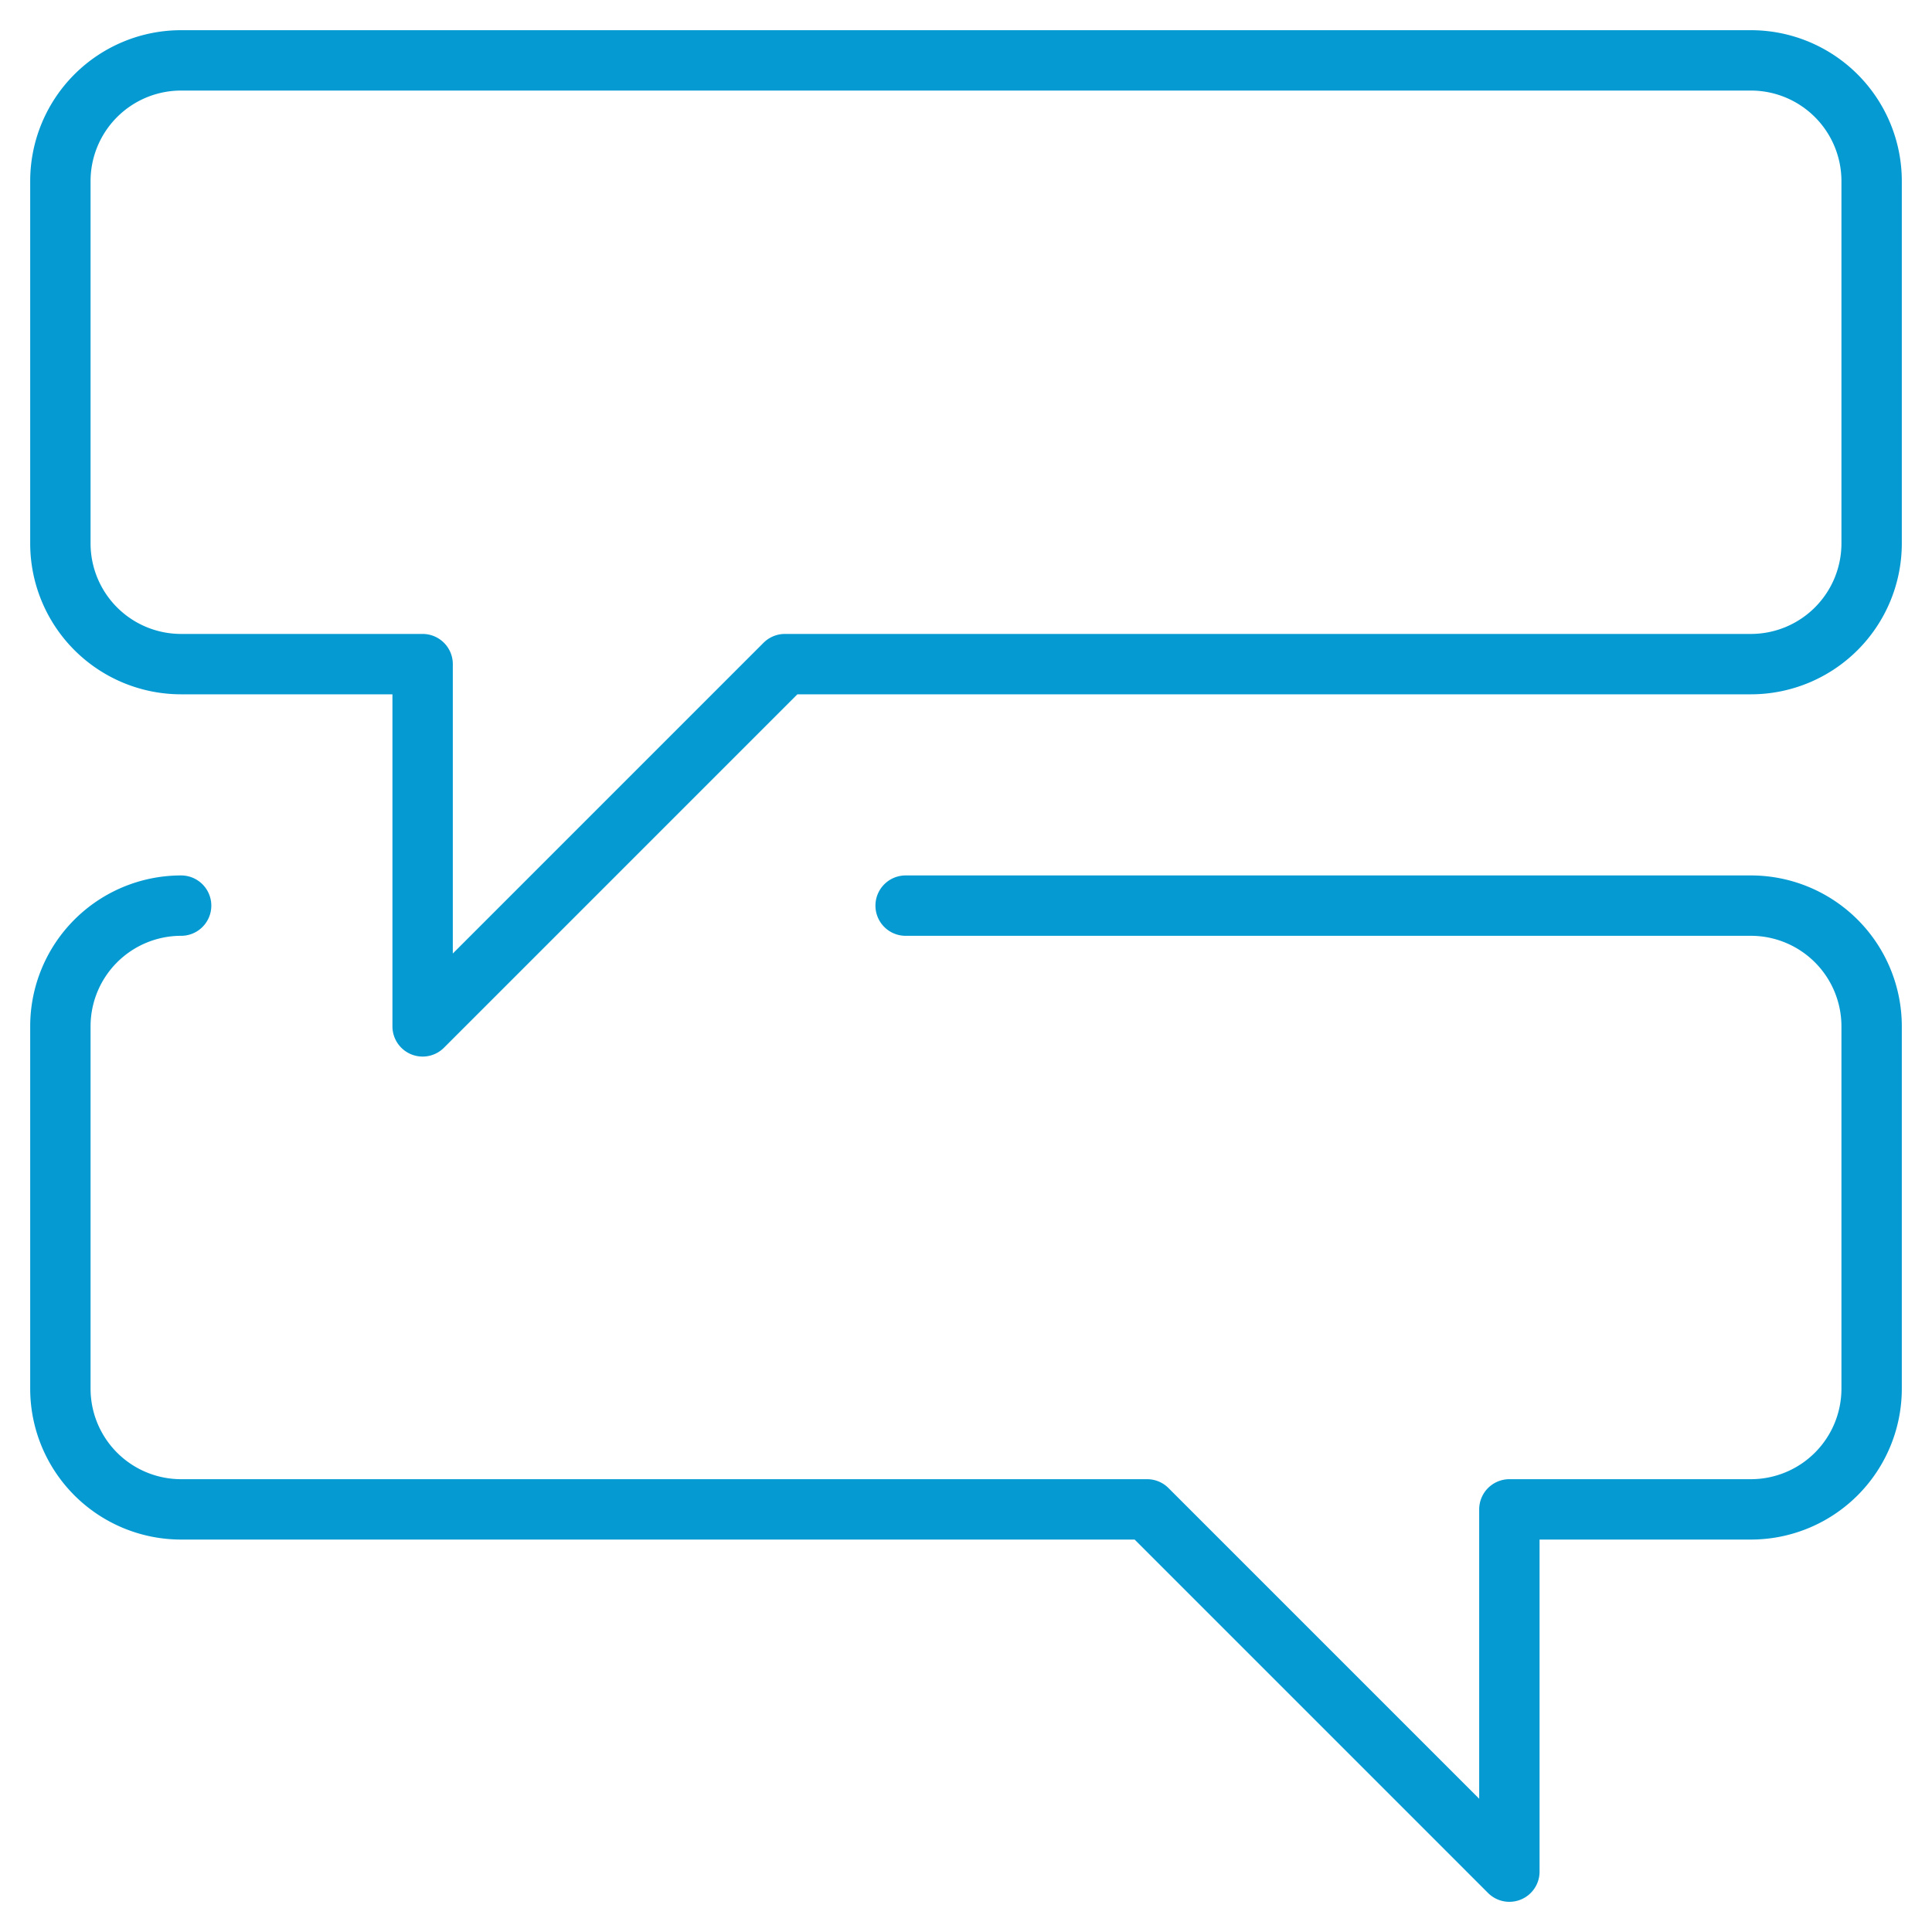
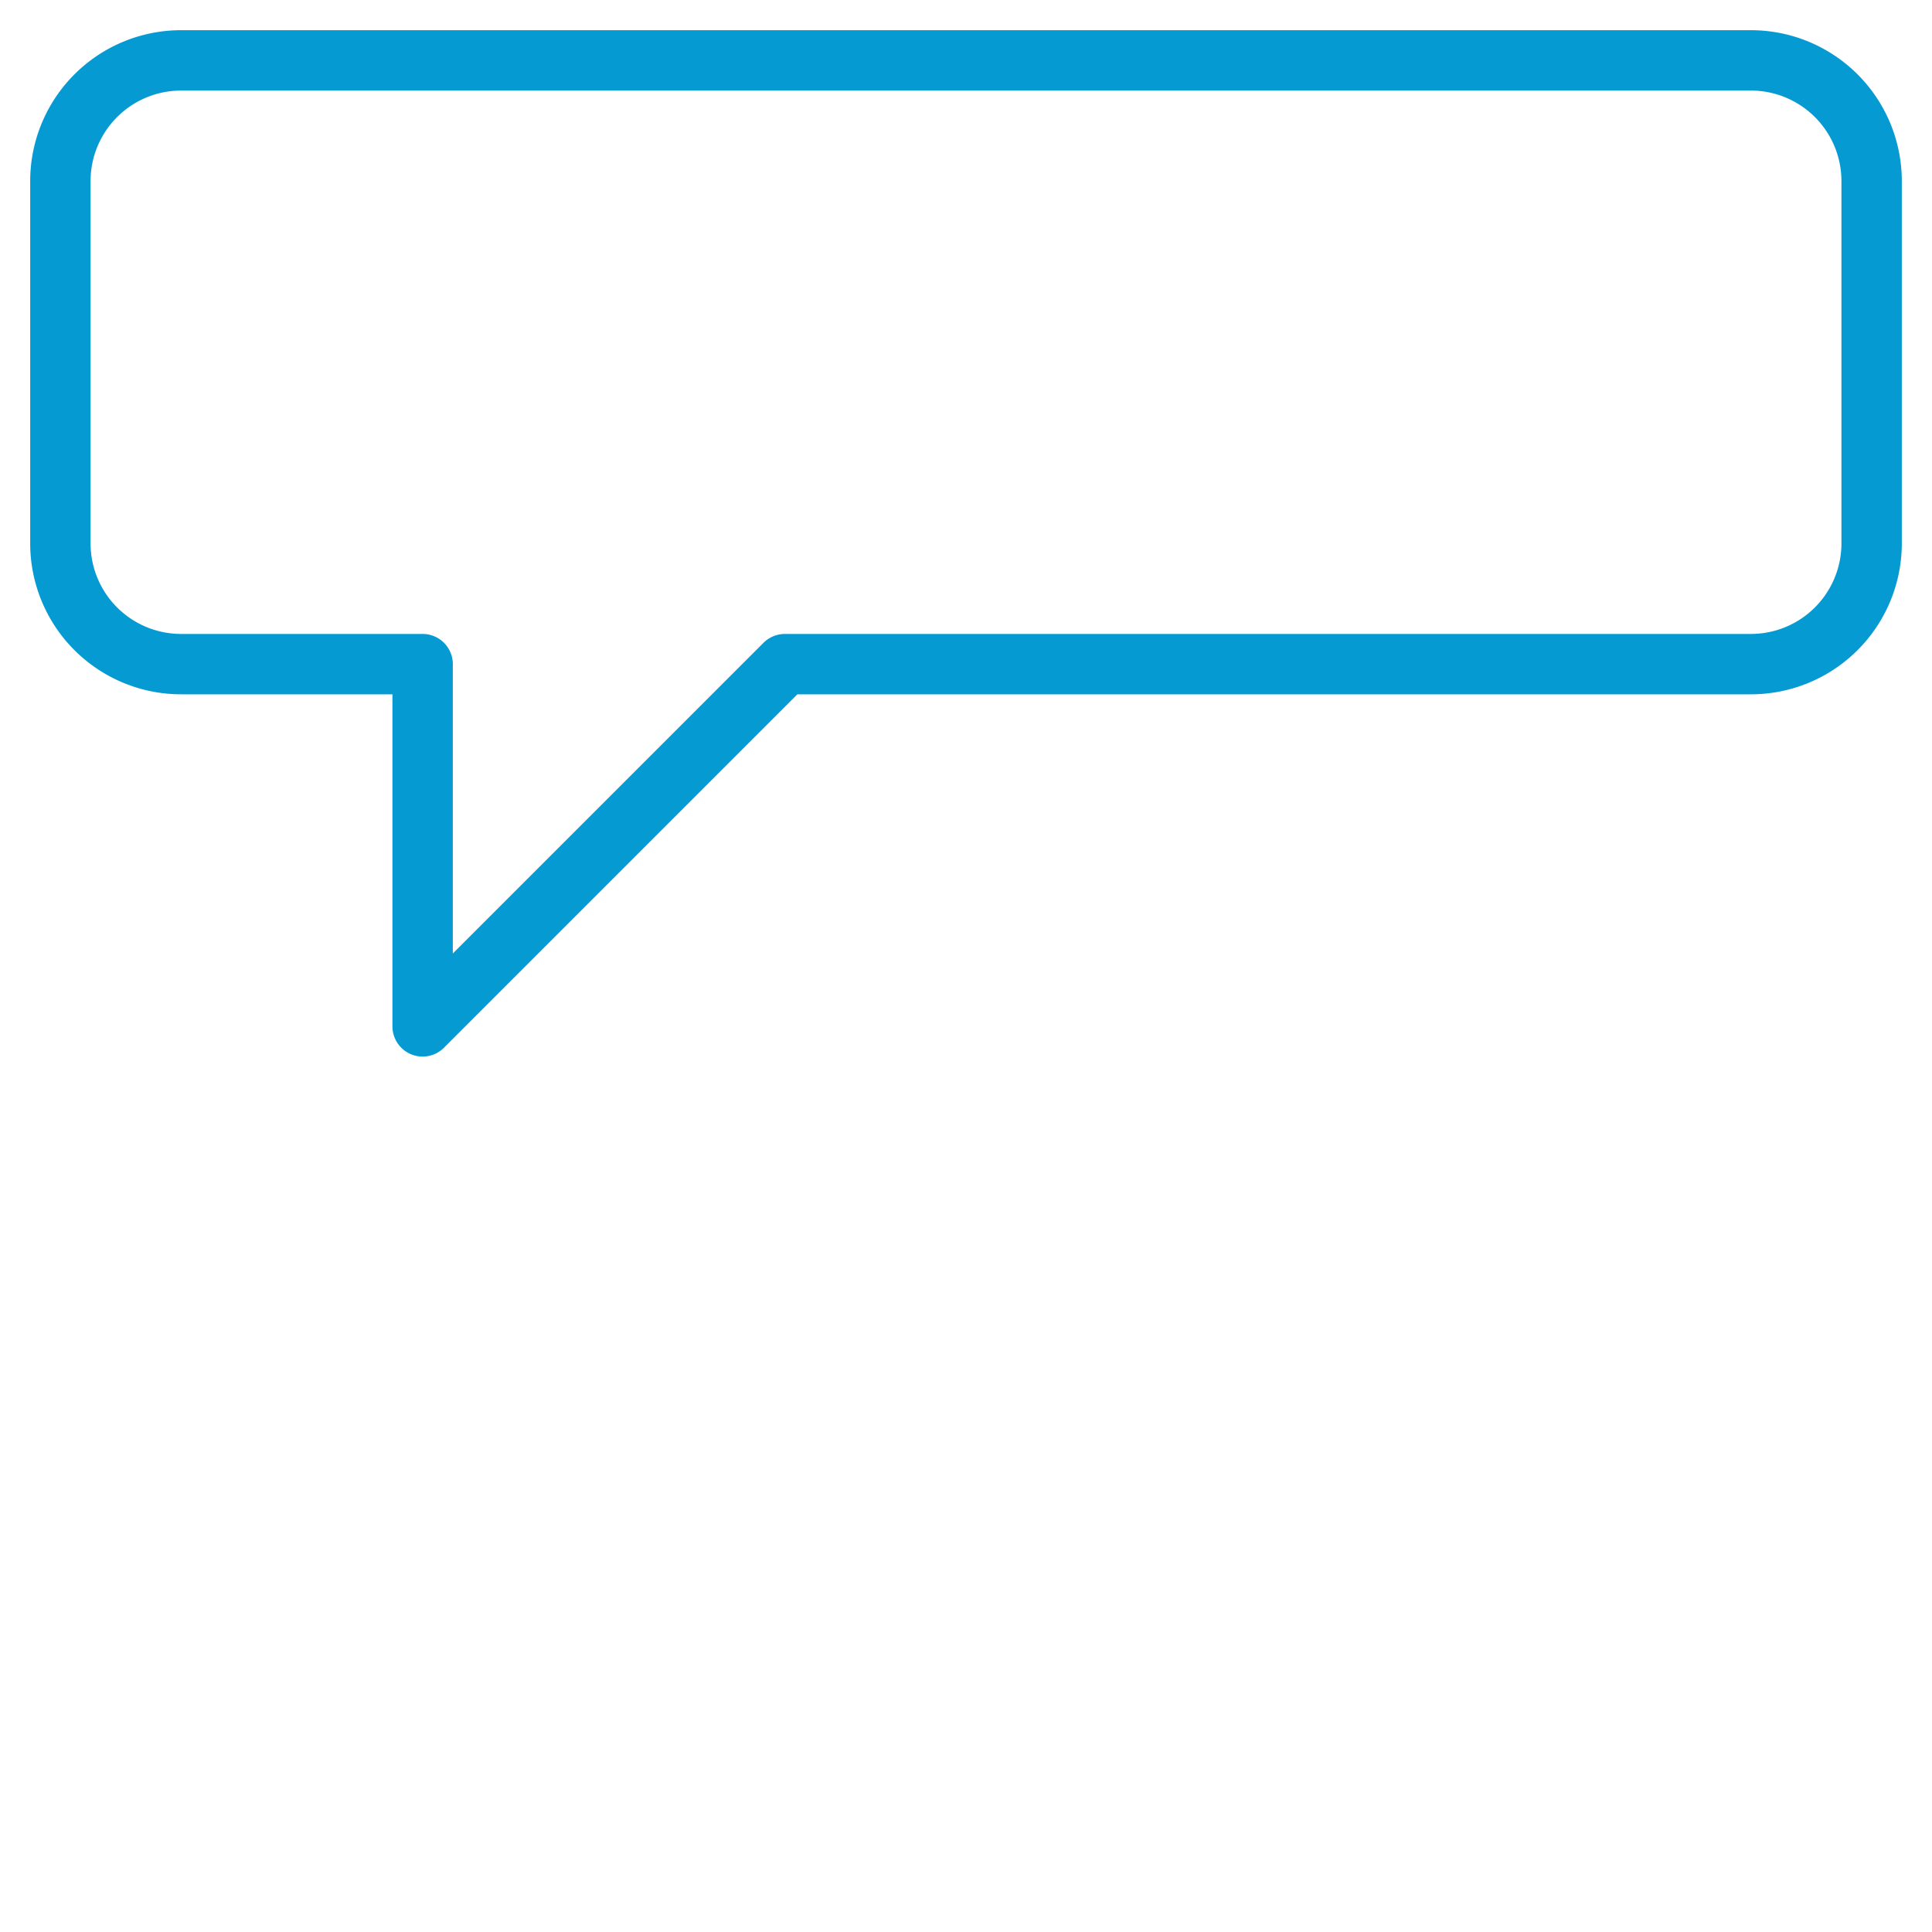
<svg xmlns="http://www.w3.org/2000/svg" width="64" height="64" fill="none">
  <path stroke="#059BD2" stroke-linecap="round" stroke-linejoin="round" stroke-width="2" d="M58 22H26L14 34V22H6a4 4 0 0 1-4-4V6a4 4 0 0 1 4-4h52a4 4 0 0 1 4 4v12a4 4 0 0 1-4 4Z" />
-   <path stroke="#059BD2" stroke-linecap="round" stroke-linejoin="round" stroke-width="2" d="M6 30a4 4 0 0 0-4 4v12a4 4 0 0 0 4 4h32l12 12V50h8a4 4 0 0 0 4-4V34a4 4 0 0 0-4-4H30" />
</svg>